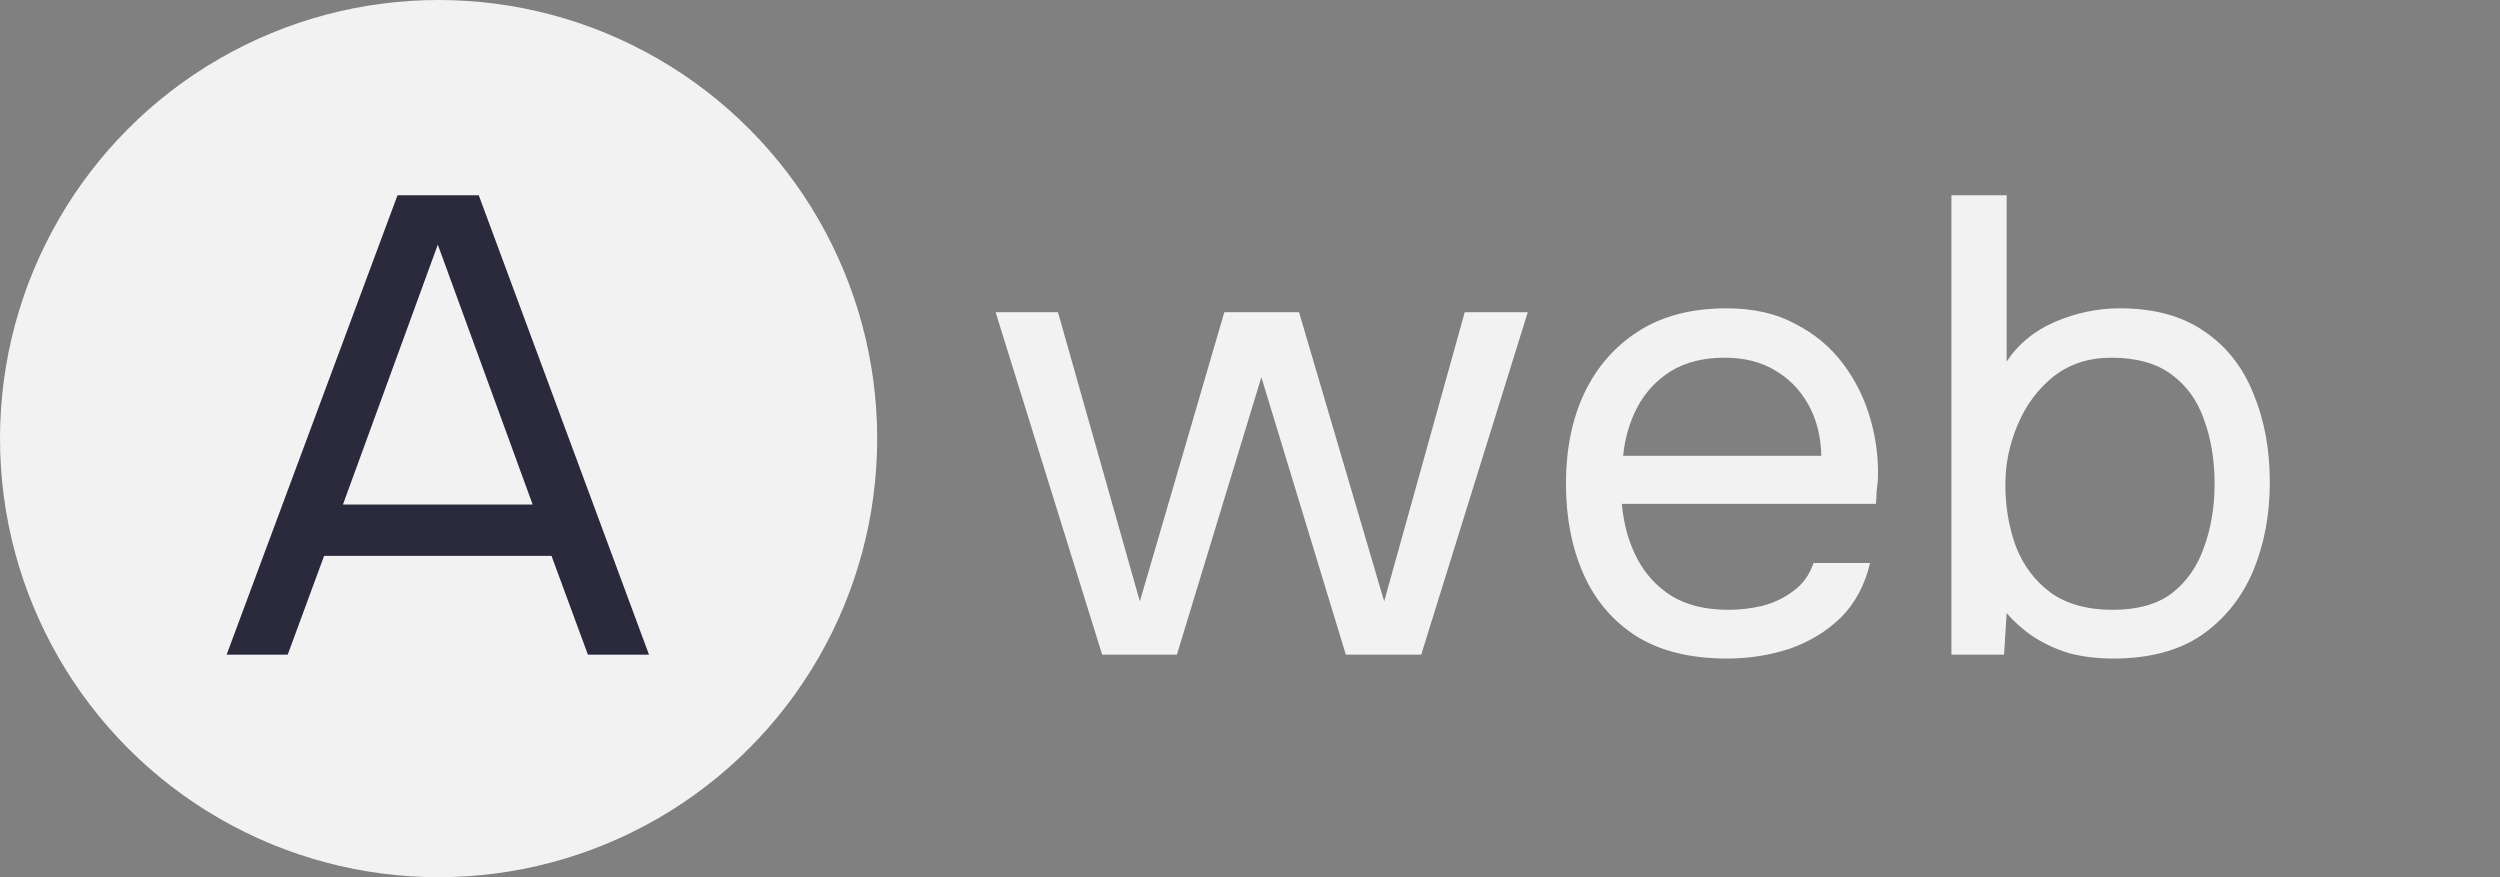
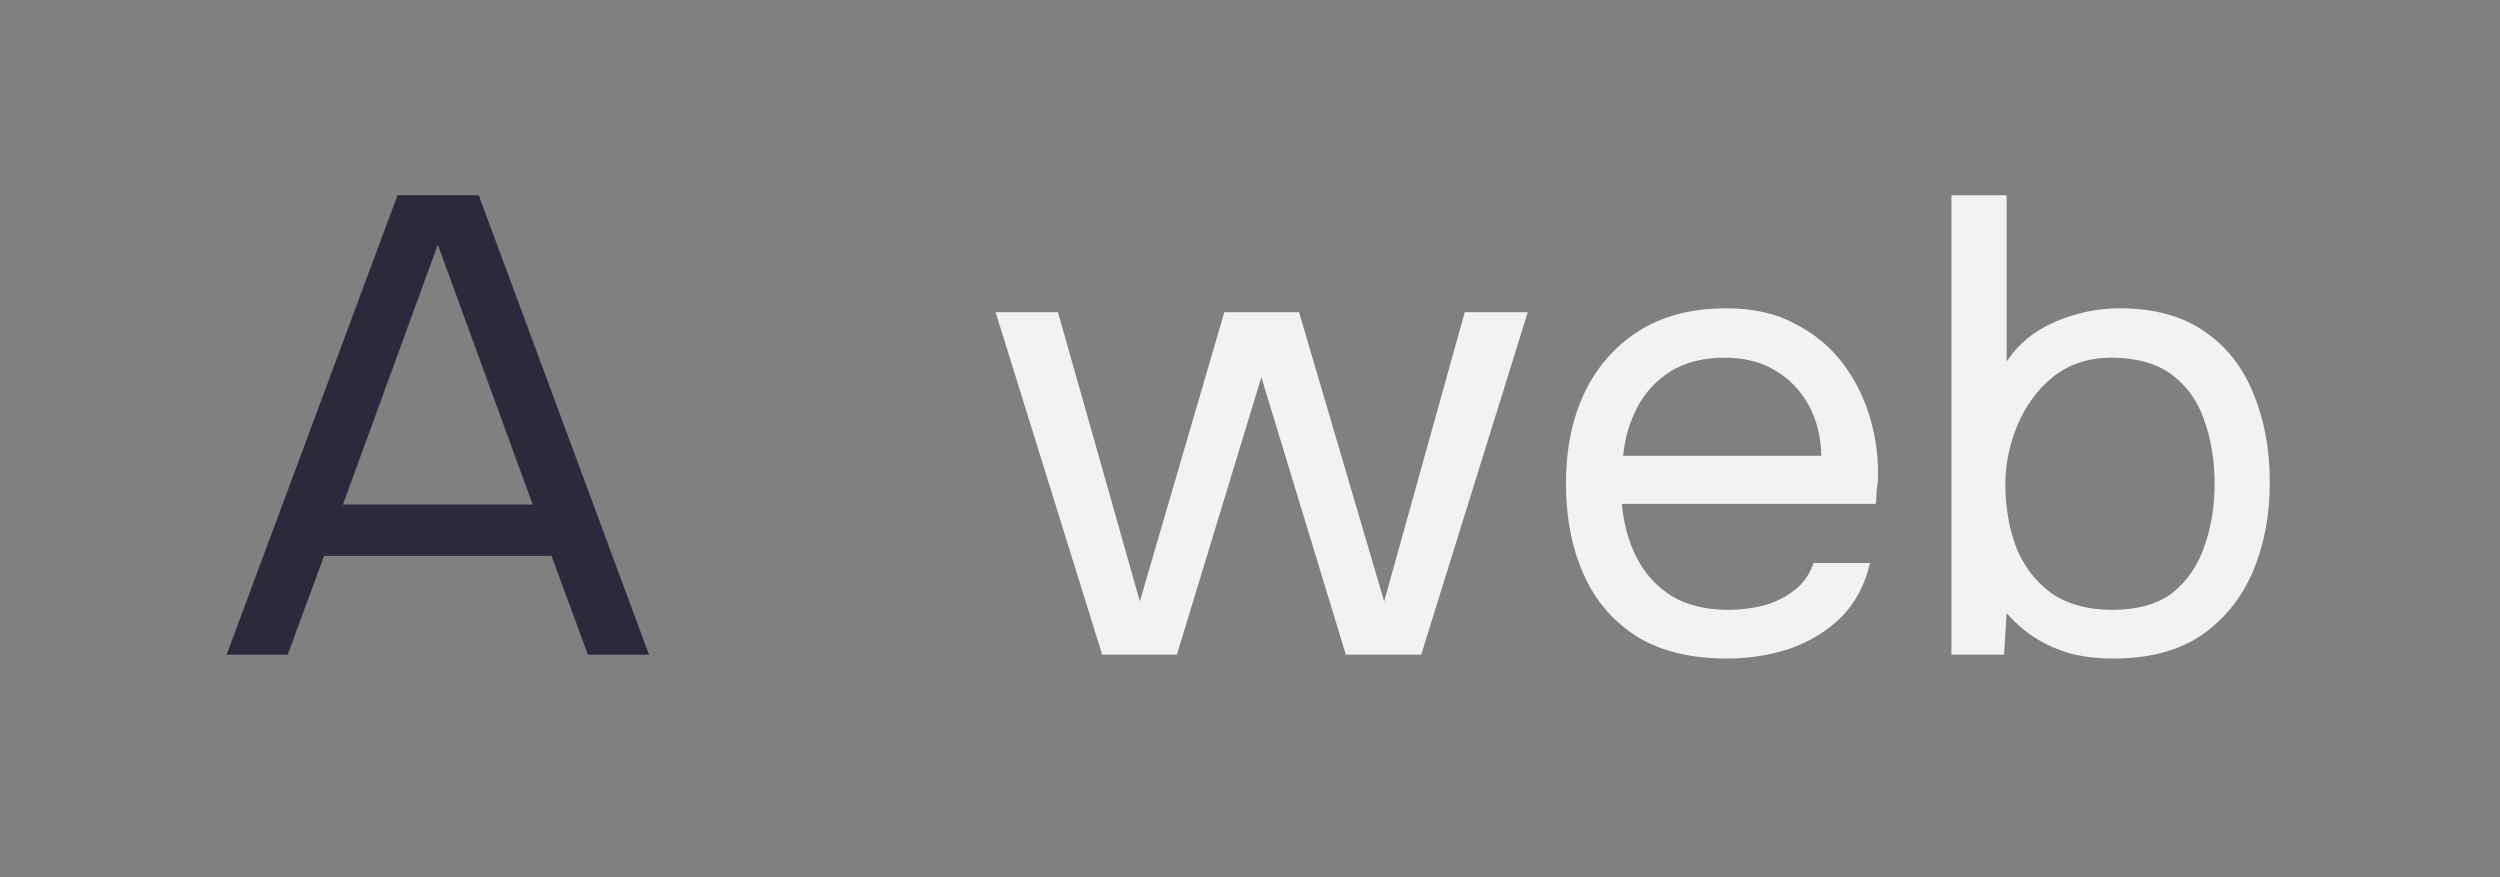
<svg xmlns="http://www.w3.org/2000/svg" width="1539" height="540" viewBox="0 0 1539 540" fill="none">
  <rect x="0" y="0" width="1539" height="540" fill="#808080" stroke="none" />
-   <circle cx="270" cy="270" r="270" fill="#F2F2F2" />
  <path d="M139.516 403L244.716 120.2H294.716L399.516 403H361.916L339.516 342.2H199.516L177.116 403H139.516ZM211.116 310.6H327.916L269.516 150.6L211.116 310.6Z" fill="#2A2A3C" />
  <path d="M678.494 403L612.894 192.2H651.294L701.694 370.2L753.694 192.2H799.694L852.094 370.2L901.694 192.2H940.494L874.894 403H828.494L776.494 232.2L724.494 403H678.494ZM1063.2 405.4C1040.8 405.4 1022.27 400.867 1007.6 391.8C992.936 382.467 982.003 369.667 974.803 353.4C967.603 337.133 964.003 318.6 964.003 297.8C964.003 276.733 967.736 258.2 975.203 242.2C982.936 225.933 994.136 213.133 1008.8 203.8C1023.47 194.467 1041.47 189.8 1062.8 189.8C1079.34 189.8 1093.47 193 1105.2 199.4C1117.2 205.533 1127.07 213.8 1134.8 224.2C1142.54 234.6 1148.14 246.067 1151.6 258.6C1155.07 270.867 1156.54 283.267 1156 295.8C1155.74 298.2 1155.47 300.6 1155.2 303C1155.2 305.4 1155.07 307.8 1154.8 310.2H998.403C999.47 322.467 1002.54 333.533 1007.6 343.4C1012.67 353.267 1019.87 361.133 1029.2 367C1038.54 372.6 1050.14 375.4 1064 375.4C1070.94 375.4 1077.87 374.6 1084.8 373C1092 371.133 1098.4 368.067 1104 363.8C1109.87 359.533 1114 353.8 1116.4 346.6H1151.2C1148 360.2 1142 371.4 1133.2 380.2C1124.4 388.733 1113.87 395.133 1101.6 399.4C1089.34 403.4 1076.54 405.4 1063.2 405.4ZM999.203 280.6H1121.2C1120.94 268.6 1118.27 258.067 1113.2 249C1108.14 239.933 1101.2 232.867 1092.4 227.8C1083.87 222.733 1073.6 220.2 1061.6 220.2C1048.54 220.2 1037.47 223 1028.4 228.6C1019.6 234.2 1012.8 241.533 1008 250.6C1003.2 259.667 1000.27 269.667 999.203 280.6ZM1300.9 405.4C1291.3 405.4 1282.37 404.333 1274.1 402.2C1266.1 399.8 1258.77 396.467 1252.1 392.2C1245.7 387.933 1240.1 383 1235.3 377.4L1233.7 403H1201.3V120.2H1235.3V222.6C1242.23 211.933 1252.1 203.8 1264.9 198.2C1277.97 192.6 1291.3 189.8 1304.9 189.8C1326.23 189.8 1343.7 194.6 1357.3 204.2C1370.9 213.533 1380.9 226.333 1387.3 242.6C1393.97 258.6 1397.3 276.733 1397.3 297C1397.3 317 1393.83 335.267 1386.9 351.8C1379.97 368.067 1369.43 381.133 1355.3 391C1341.17 400.6 1323.03 405.4 1300.9 405.4ZM1300.5 375.4C1315.97 375.4 1328.23 371.933 1337.3 365C1346.37 357.8 1352.9 348.333 1356.9 336.6C1361.17 324.867 1363.3 311.933 1363.3 297.8C1363.3 283.4 1361.17 270.333 1356.9 258.6C1352.9 246.867 1346.23 237.533 1336.9 230.6C1327.57 223.667 1315.17 220.2 1299.7 220.2C1285.83 220.2 1273.97 224.067 1264.1 231.8C1254.5 239.533 1247.17 249.4 1242.1 261.4C1237.03 273.4 1234.5 285.667 1234.5 298.2C1234.5 311.8 1236.63 324.467 1240.9 336.2C1245.43 347.933 1252.5 357.4 1262.1 364.6C1271.97 371.8 1284.77 375.4 1300.5 375.4Z" fill="#F2F2F2" />
</svg>